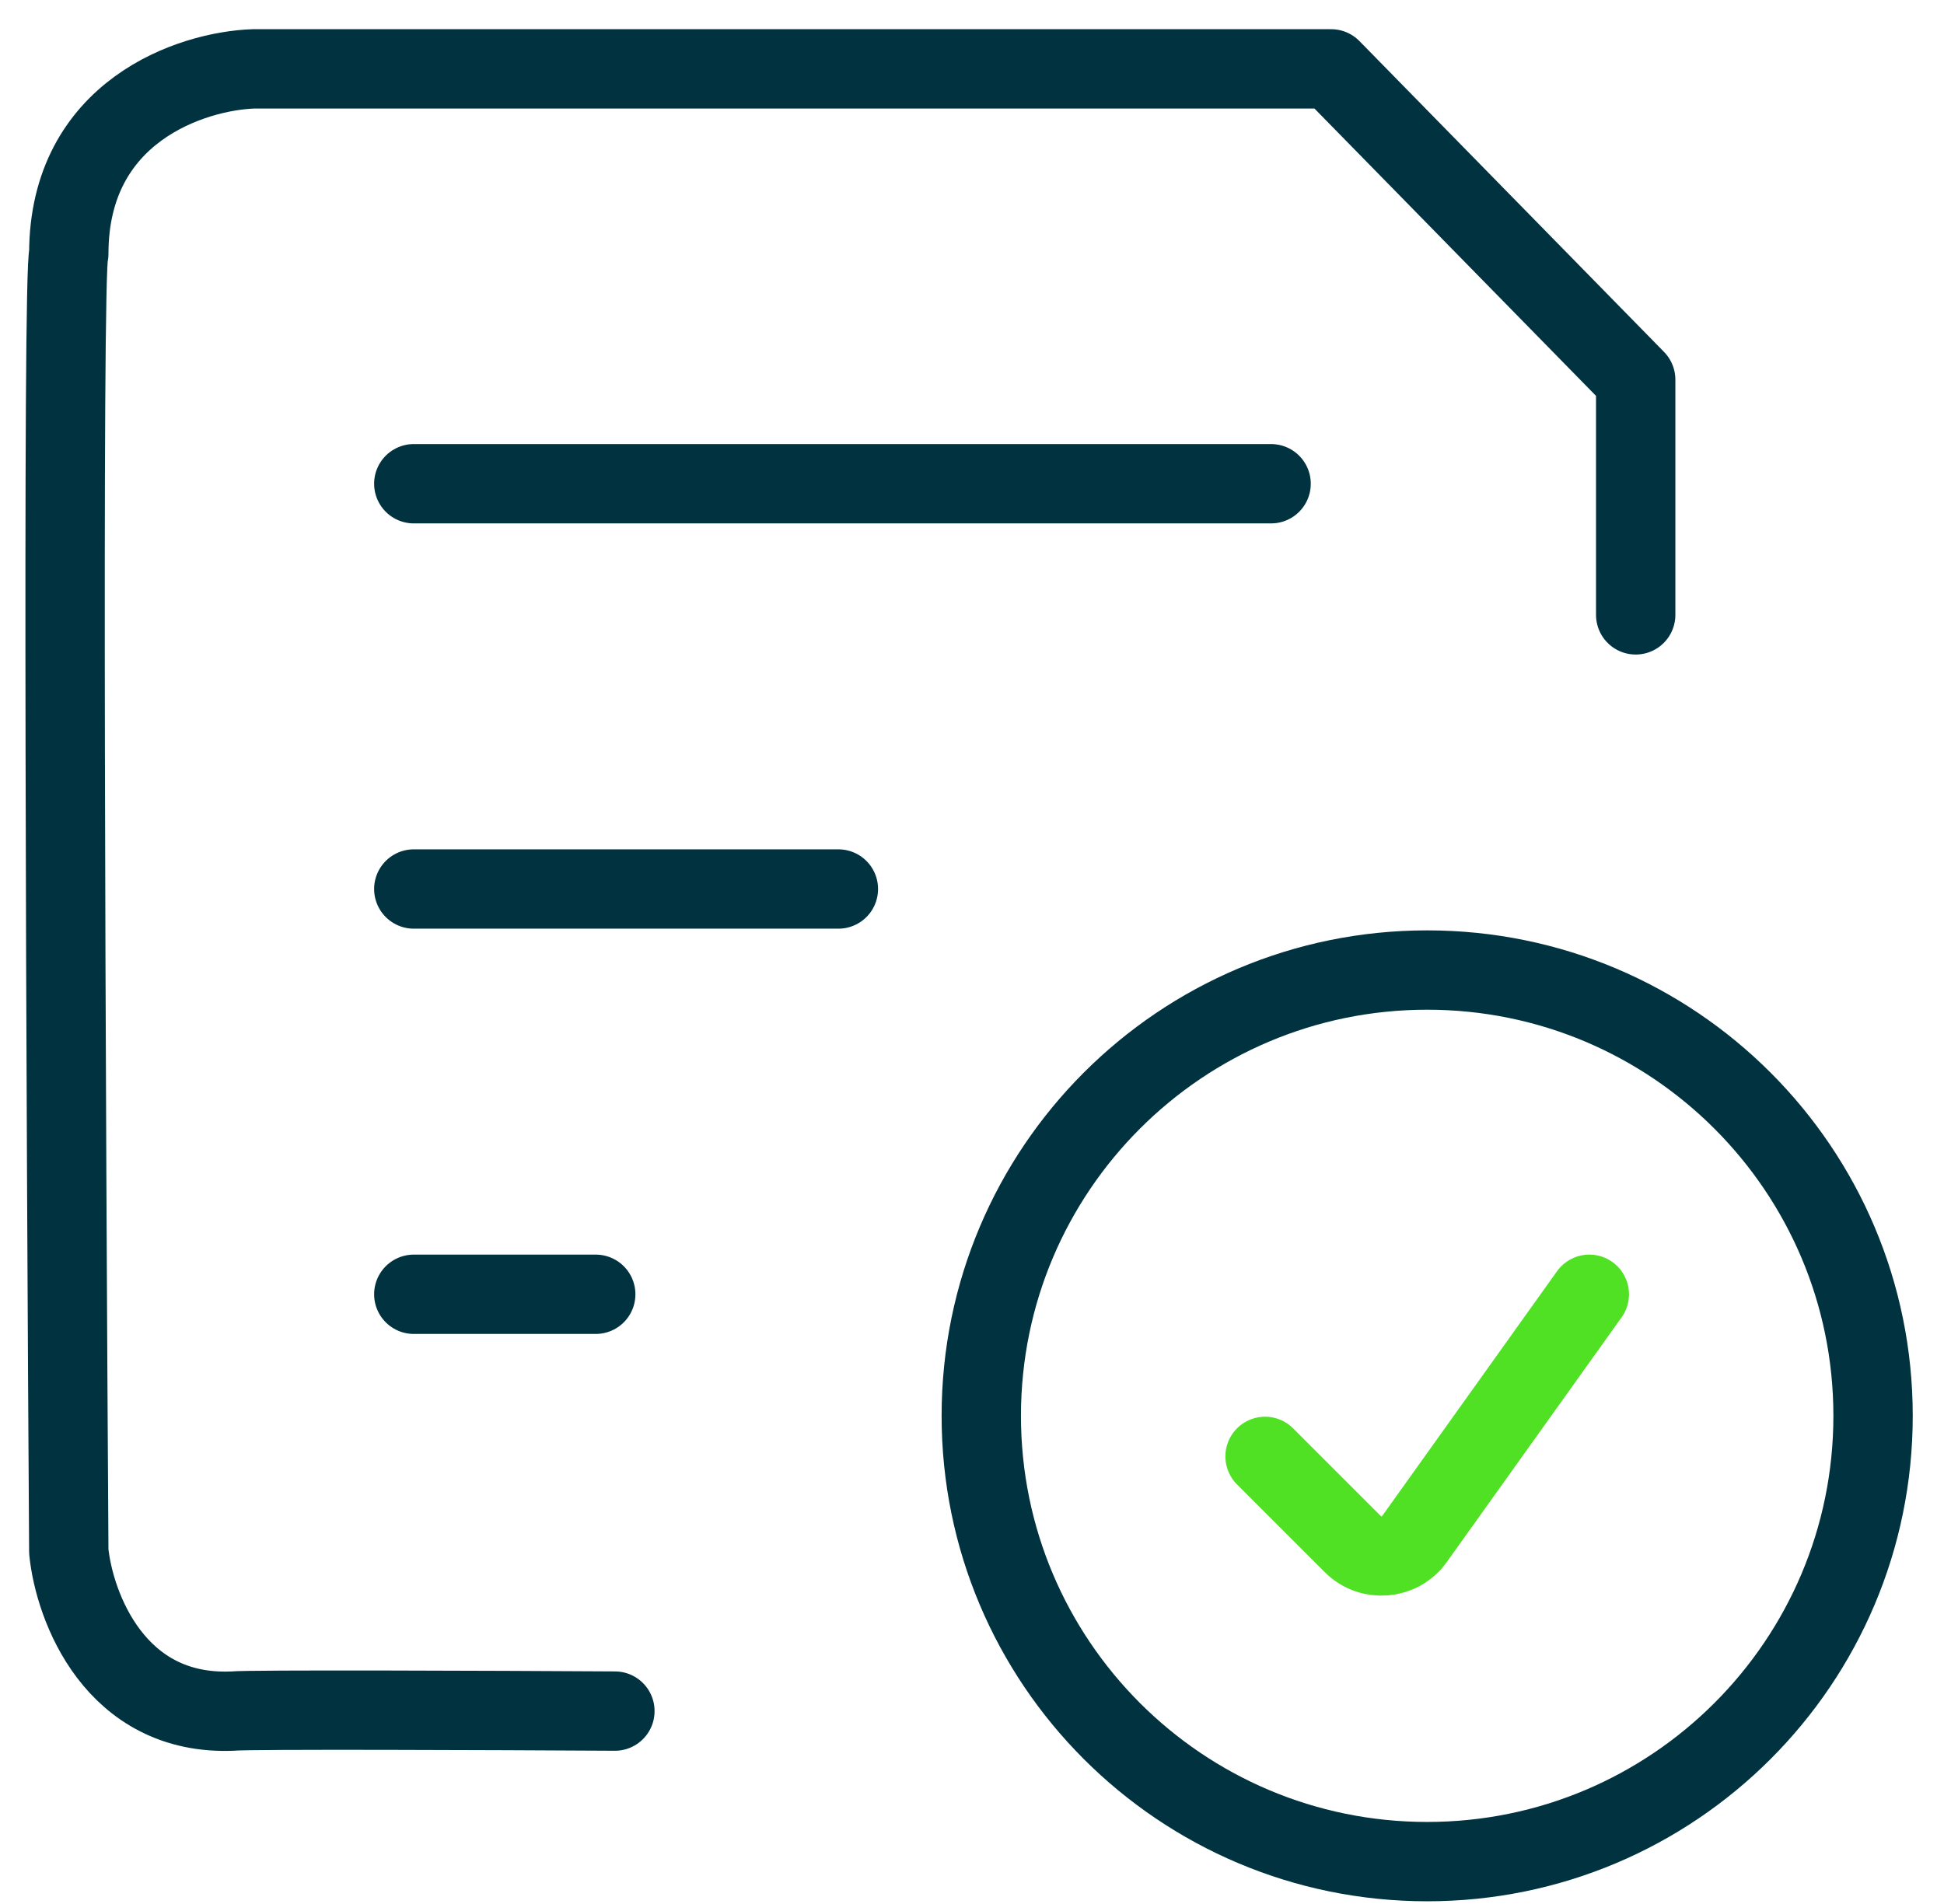
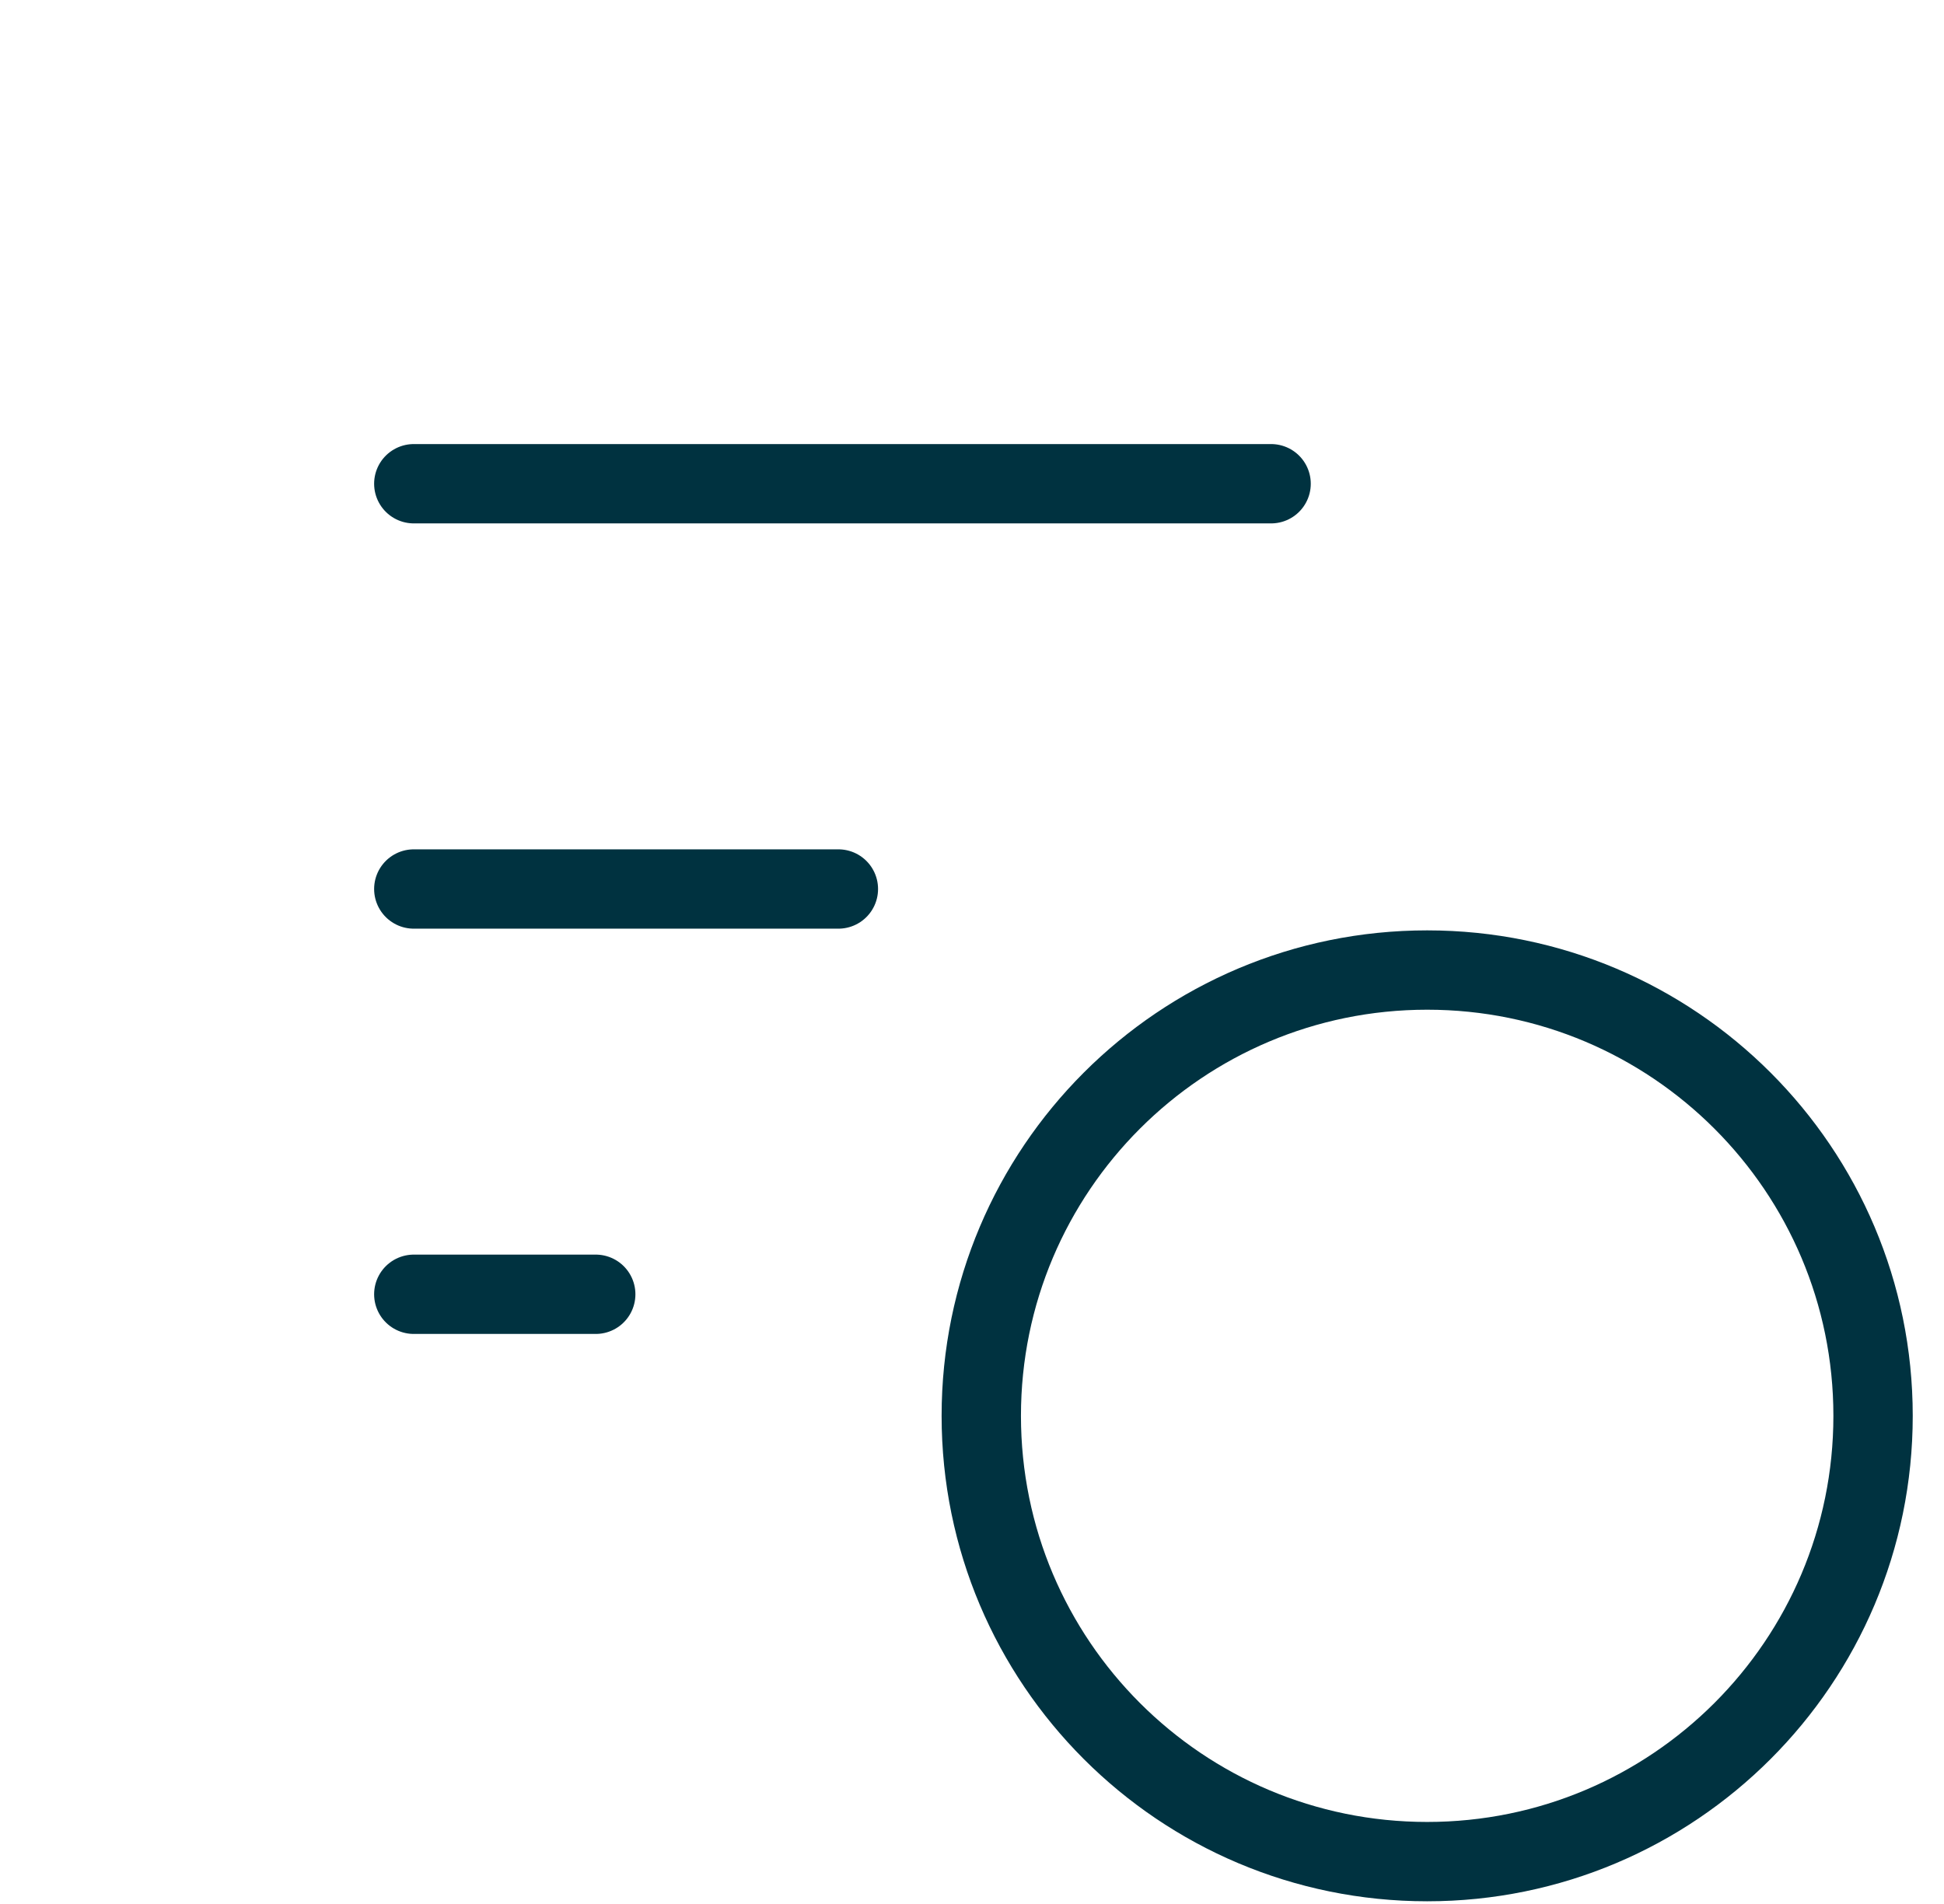
<svg xmlns="http://www.w3.org/2000/svg" width="49" height="48" viewBox="0 0 49 48" fill="none">
-   <path d="M41.229 15.501V9.572L33.552 1.736H6.393C4.84 1.789 1.734 2.795 1.734 6.395C1.565 6.861 1.664 28.401 1.734 39.113C1.875 40.507 2.899 43.264 5.864 43.137C6.287 43.094 12.464 43.119 15.499 43.137" stroke="#003240" stroke-width="2" stroke-linecap="round" stroke-linejoin="round" />
  <path d="M10.43 12.195H32.039" stroke="#003240" stroke-width="2" stroke-linecap="round" />
  <path d="M10.43 22.412H21.132" stroke="#003240" stroke-width="2" stroke-linecap="round" />
  <path d="M10.43 32.629H15.016" stroke="#003240" stroke-width="2" stroke-linecap="round" />
  <path d="M35.973 46.932C42.18 46.932 47.212 41.901 47.212 35.694C47.212 29.487 42.18 24.455 35.973 24.455C29.766 24.455 24.734 29.487 24.734 35.694C24.734 41.901 29.766 46.932 35.973 46.932Z" stroke="#003240" stroke-width="2" />
-   <path d="M31.887 36.716L34.099 38.928C34.545 39.374 35.286 39.313 35.653 38.799L40.06 32.629" stroke="#50E024" stroke-width="2" stroke-linecap="round" stroke-linejoin="round" />
</svg>